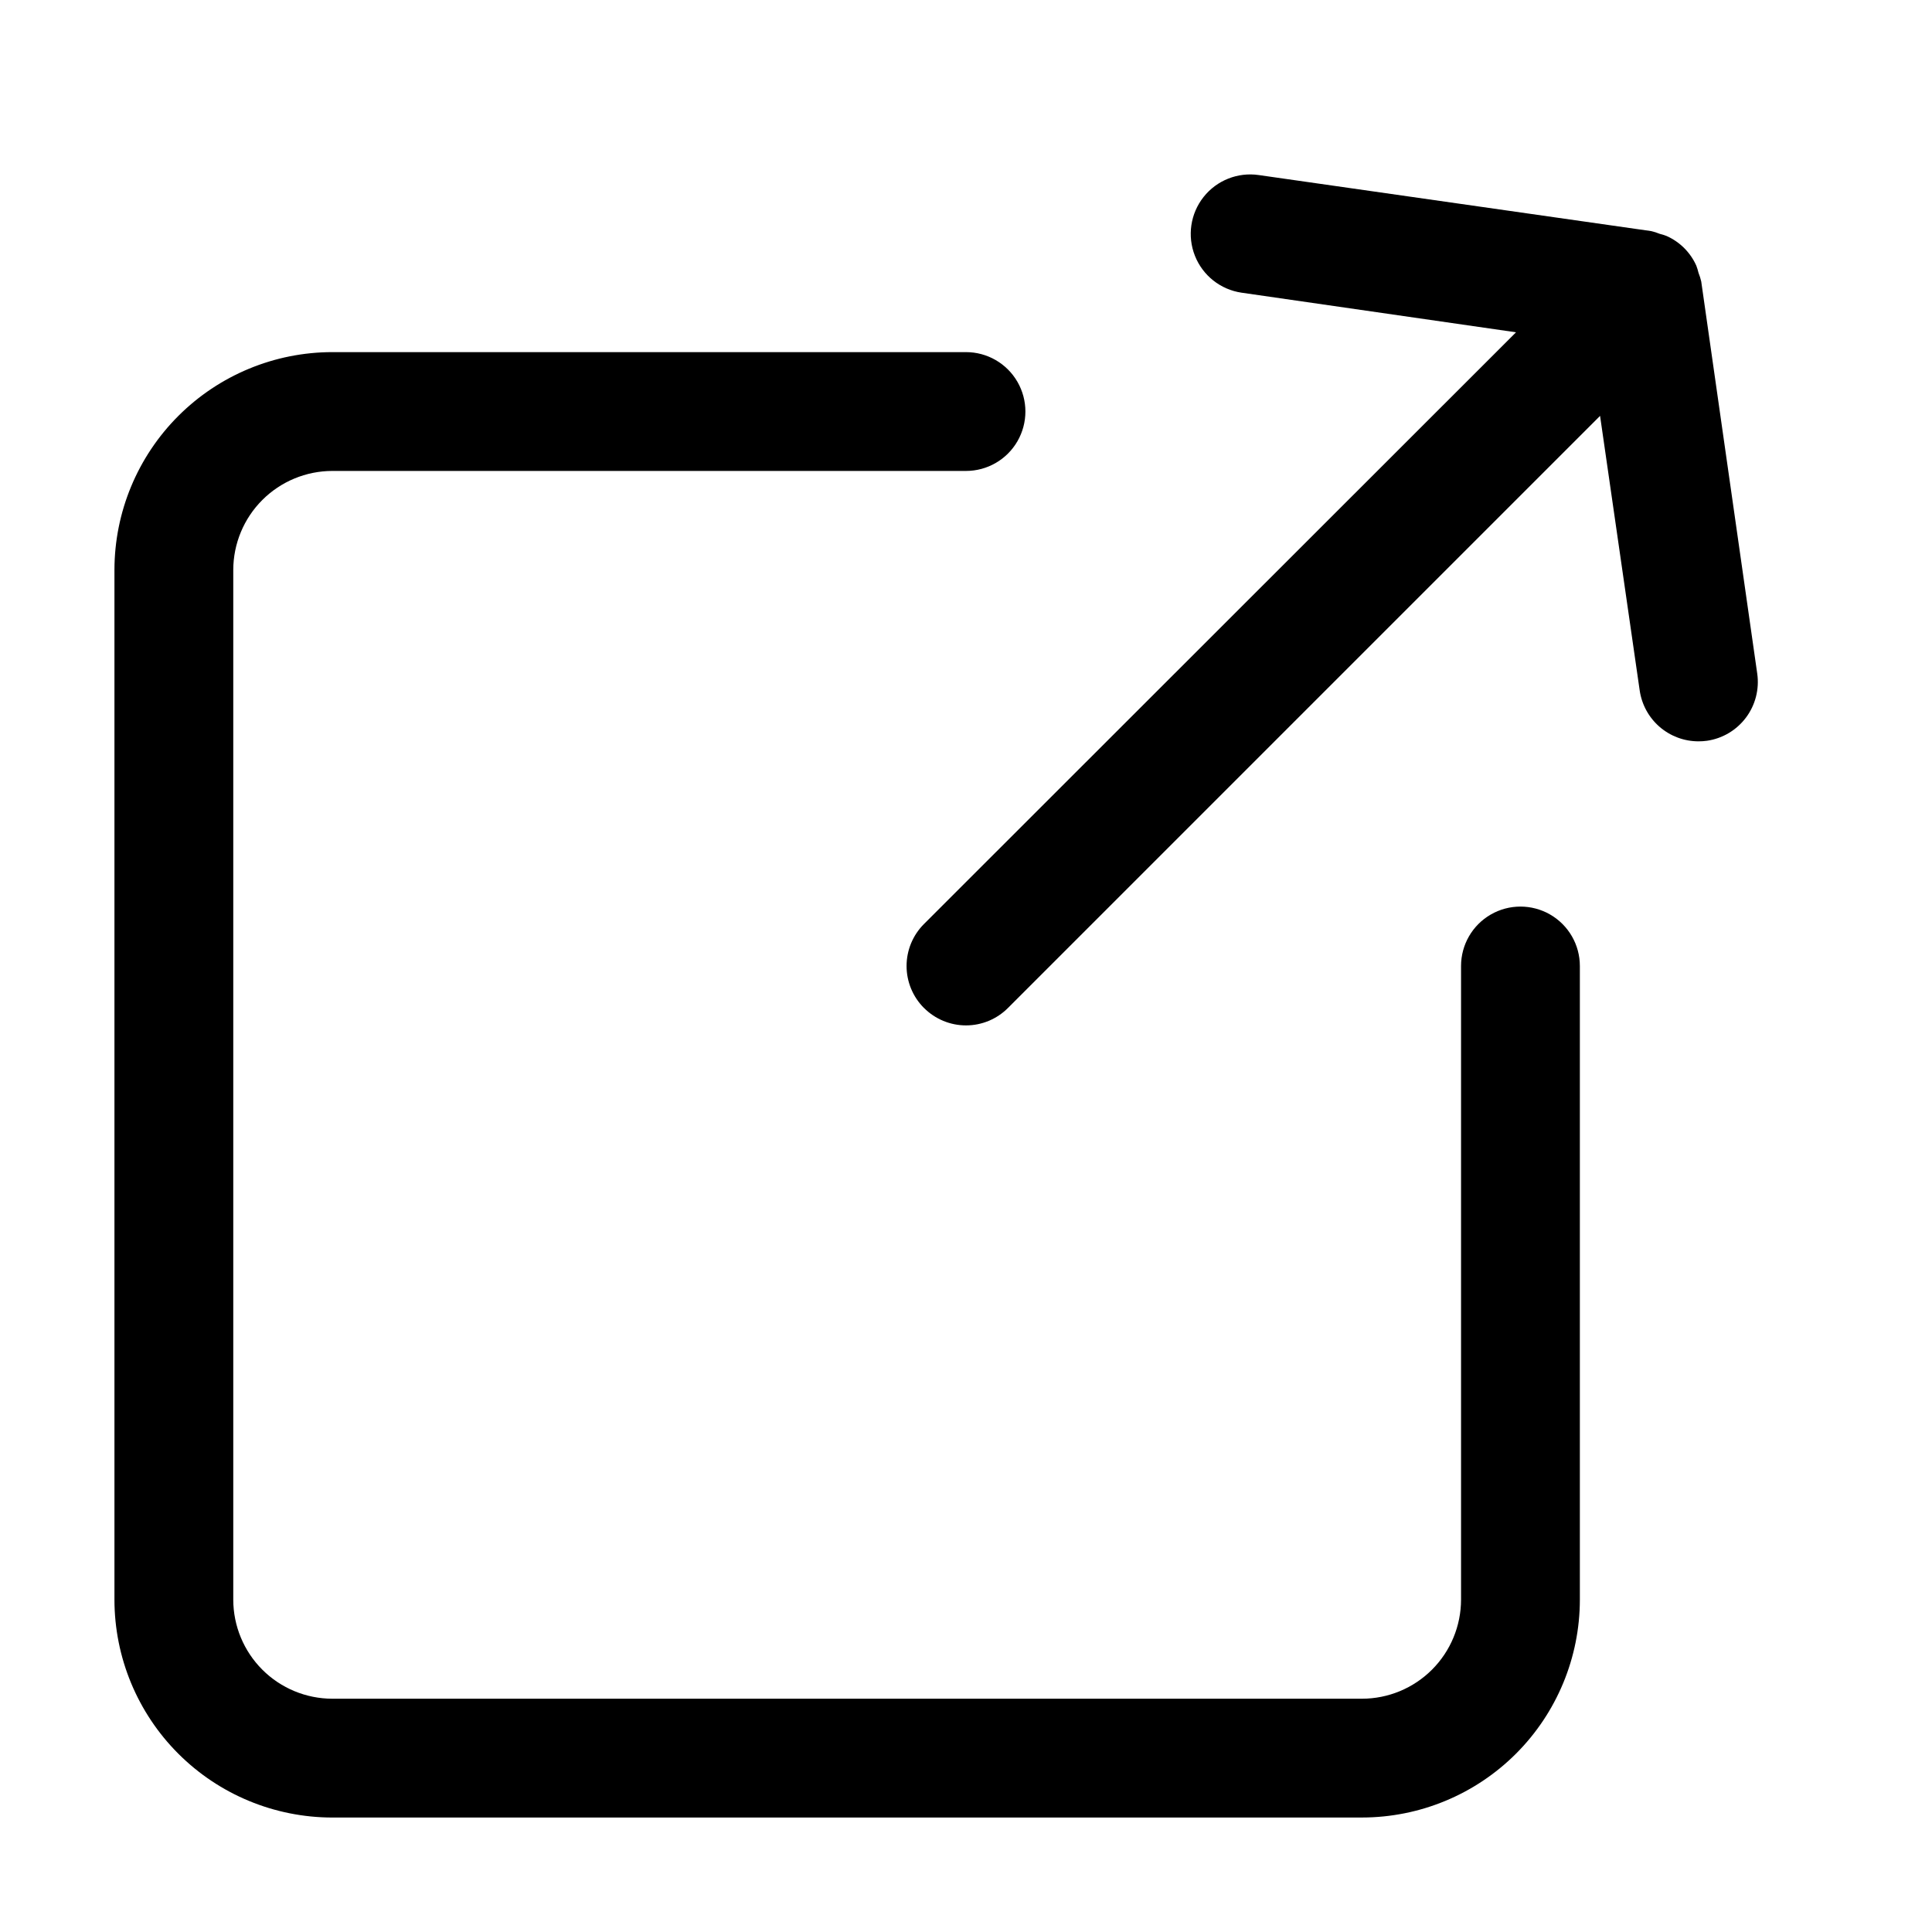
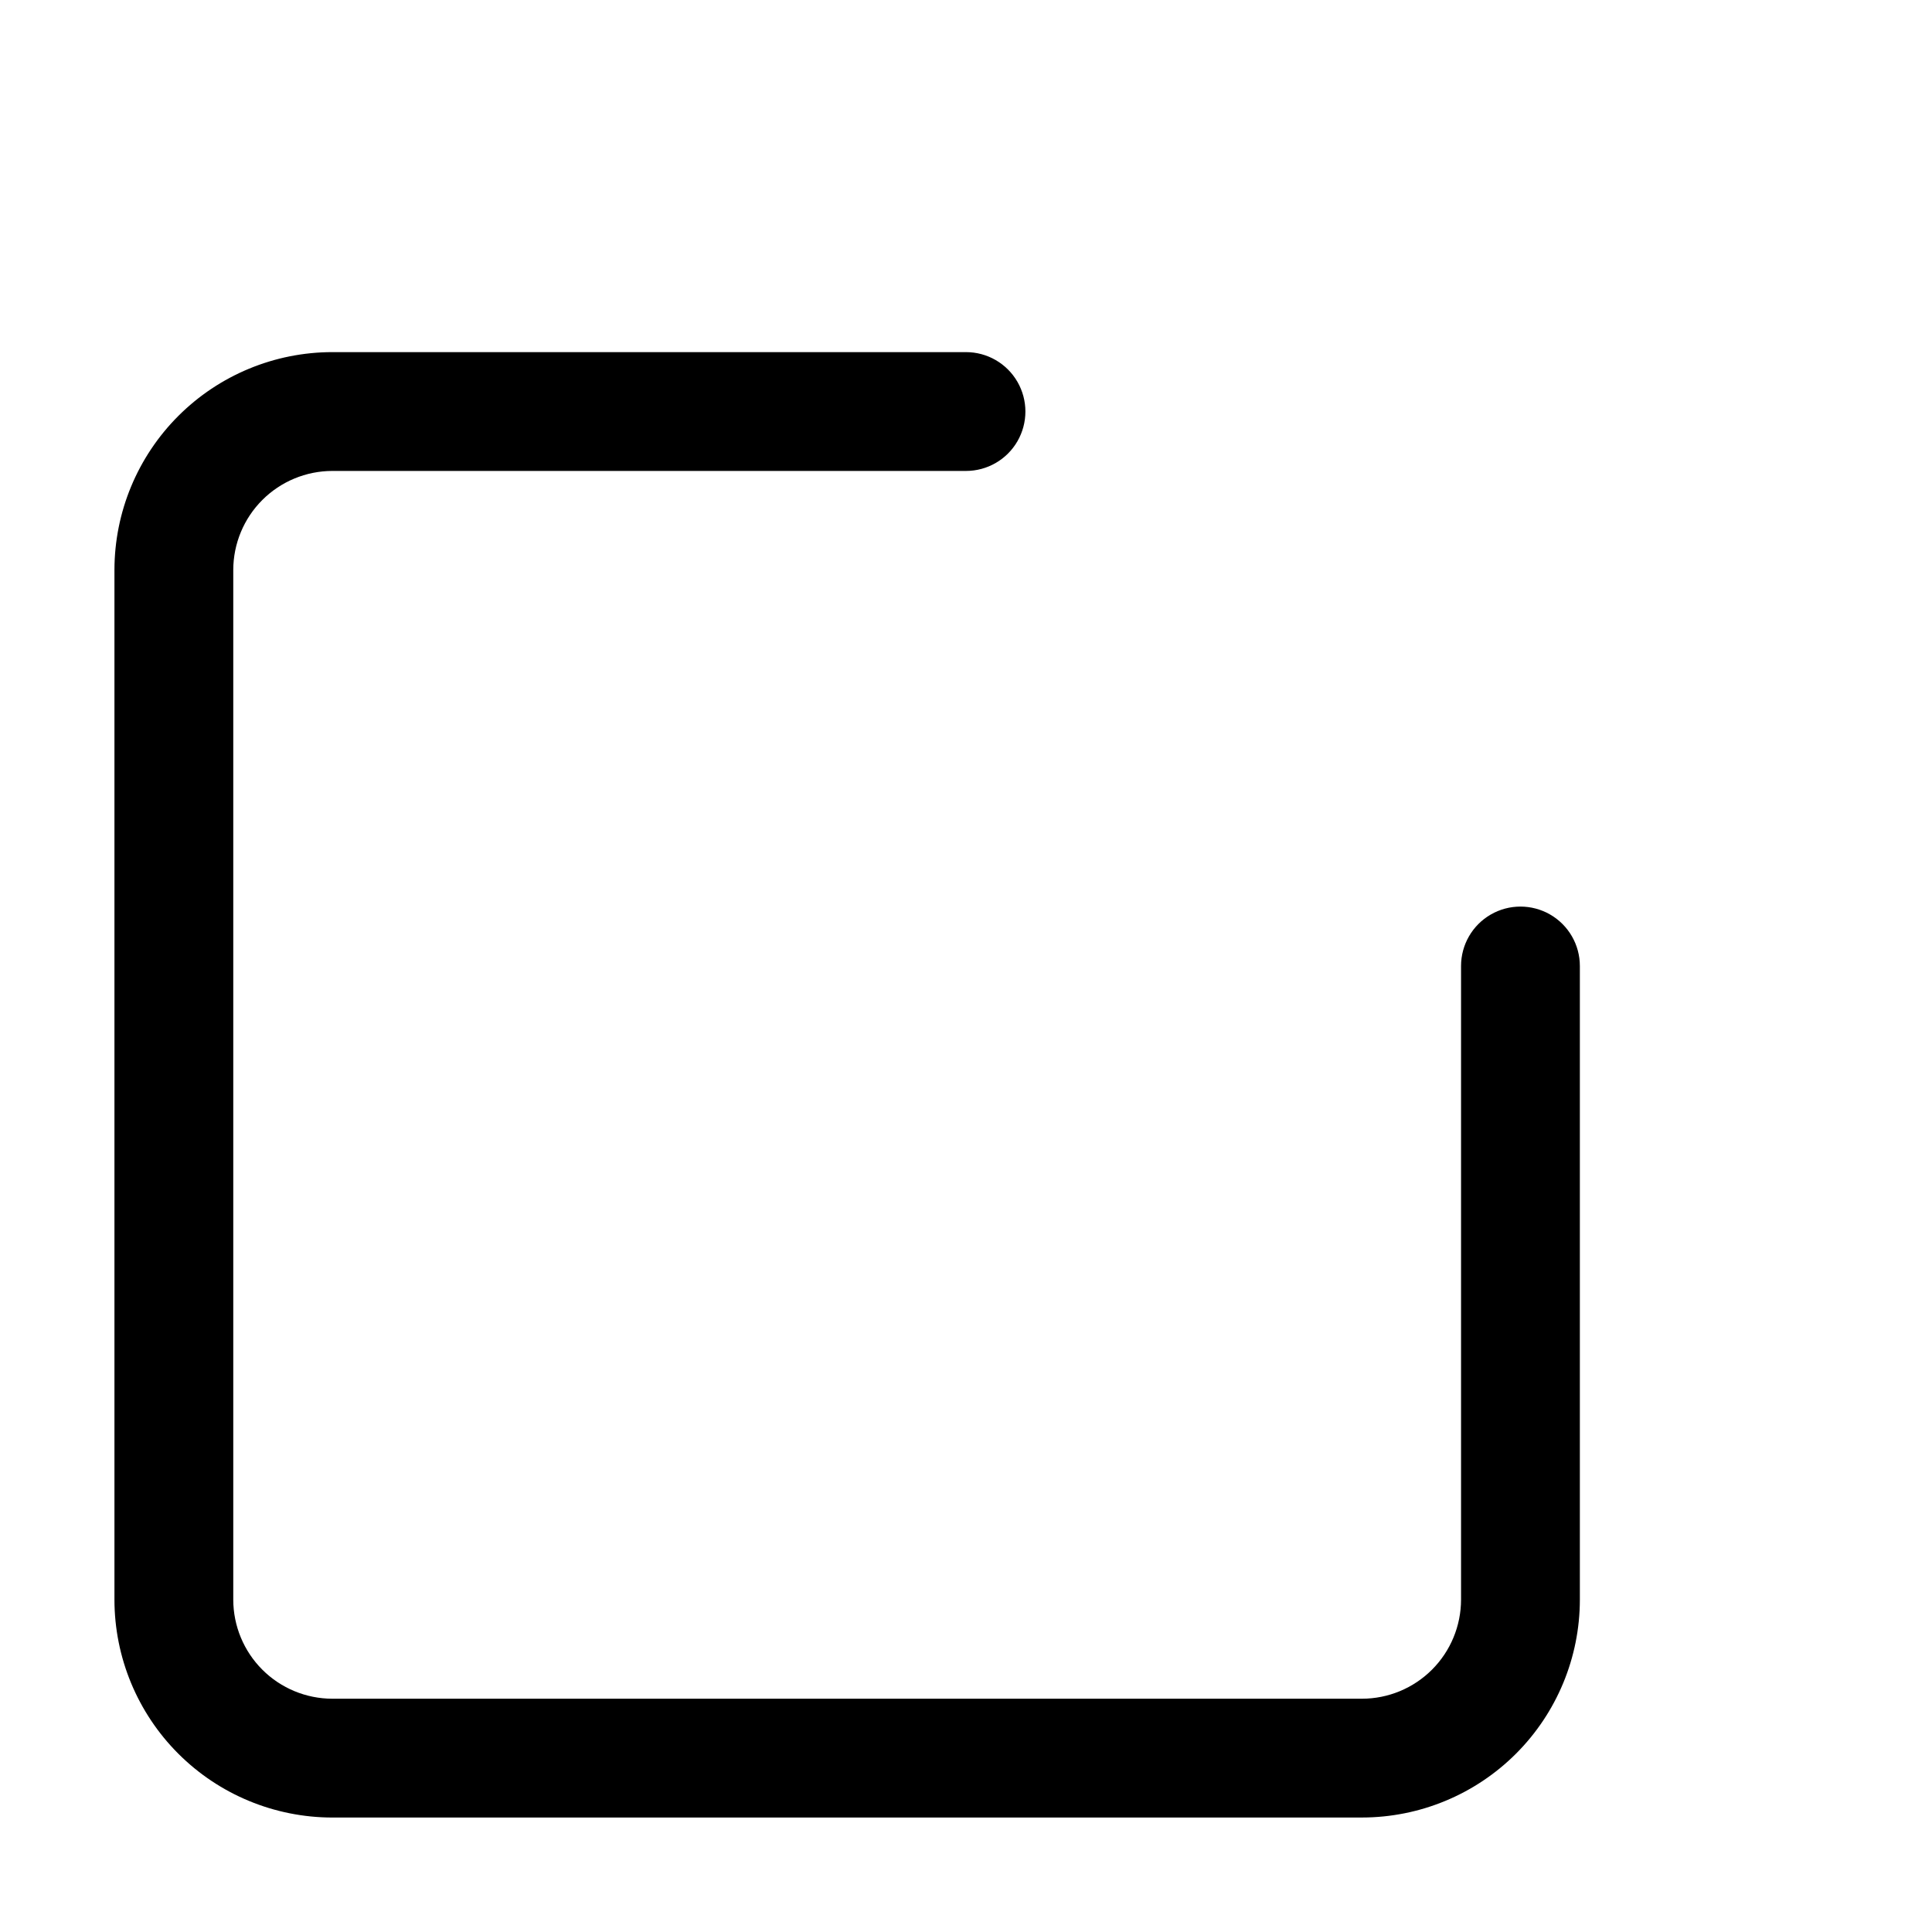
<svg xmlns="http://www.w3.org/2000/svg" fill="#000000" width="800px" height="800px" version="1.1" viewBox="144 144 512 512">
  <g>
-     <path d="m388.87 411.12c2.949 2.957 6.953 4.621 11.129 4.621s8.18-1.664 11.125-4.621l156.91-156.91 10.496 72.738v-0.004c0.535 3.746 2.402 7.176 5.258 9.66 2.859 2.481 6.512 3.852 10.297 3.859 0.758 0.004 1.516-0.047 2.269-0.148 4.129-0.598 7.852-2.809 10.352-6.152 2.5-3.34 3.57-7.539 2.977-11.668l-14.84-103.91c-0.18-0.773-0.418-1.531-0.715-2.269-0.152-0.648-0.352-1.285-0.586-1.91-1.566-3.512-4.379-6.316-7.894-7.871-0.59-0.23-1.191-0.418-1.805-0.566-0.754-0.316-1.531-0.562-2.332-0.734l-103.91-14.84c-5.566-0.82-11.148 1.395-14.641 5.809-3.492 4.414-4.367 10.355-2.289 15.59 2.074 5.231 6.785 8.957 12.355 9.773l72.738 10.496-156.9 156.81c-2.953 2.949-4.613 6.953-4.613 11.129 0 4.172 1.66 8.176 4.613 11.125z" />
-     <path d="m232.06 625.66h272.89c15.309-0.012 29.984-6.098 40.809-16.922 10.824-10.824 16.91-25.5 16.922-40.809v-167.93c0-5.625-3-10.824-7.871-13.637s-10.875-2.812-15.746 0c-4.871 2.812-7.871 8.012-7.871 13.637v167.94-0.004c-0.012 6.957-2.781 13.625-7.699 18.543-4.918 4.918-11.586 7.688-18.543 7.699h-272.89c-6.957-0.012-13.625-2.781-18.543-7.699-4.918-4.918-7.688-11.586-7.699-18.543v-272.89c0.012-6.957 2.781-13.625 7.699-18.543 4.918-4.918 11.586-7.688 18.543-7.699h167.94c5.625 0 10.82-3 13.633-7.871 2.812-4.871 2.812-10.871 0-15.742s-8.008-7.875-13.633-7.875h-167.94c-15.309 0.012-29.984 6.098-40.809 16.922-10.824 10.824-16.91 25.5-16.922 40.809v272.89c0.012 15.309 6.098 29.984 16.922 40.809 10.824 10.824 25.5 16.91 40.809 16.922z" />
+     <path d="m232.06 625.66h272.89c15.309-0.012 29.984-6.098 40.809-16.922 10.824-10.824 16.91-25.5 16.922-40.809v-167.93c0-5.625-3-10.824-7.871-13.637s-10.875-2.812-15.746 0c-4.871 2.812-7.871 8.012-7.871 13.637v167.94-0.004c-0.012 6.957-2.781 13.625-7.699 18.543-4.918 4.918-11.586 7.688-18.543 7.699h-272.89c-6.957-0.012-13.625-2.781-18.543-7.699-4.918-4.918-7.688-11.586-7.699-18.543v-272.89c0.012-6.957 2.781-13.625 7.699-18.543 4.918-4.918 11.586-7.688 18.543-7.699h167.94c5.625 0 10.82-3 13.633-7.871 2.812-4.871 2.812-10.871 0-15.742s-8.008-7.875-13.633-7.875h-167.94c-15.309 0.012-29.984 6.098-40.809 16.922-10.824 10.824-16.91 25.5-16.922 40.809v272.89c0.012 15.309 6.098 29.984 16.922 40.809 10.824 10.824 25.5 16.91 40.809 16.922" />
  </g>
</svg>